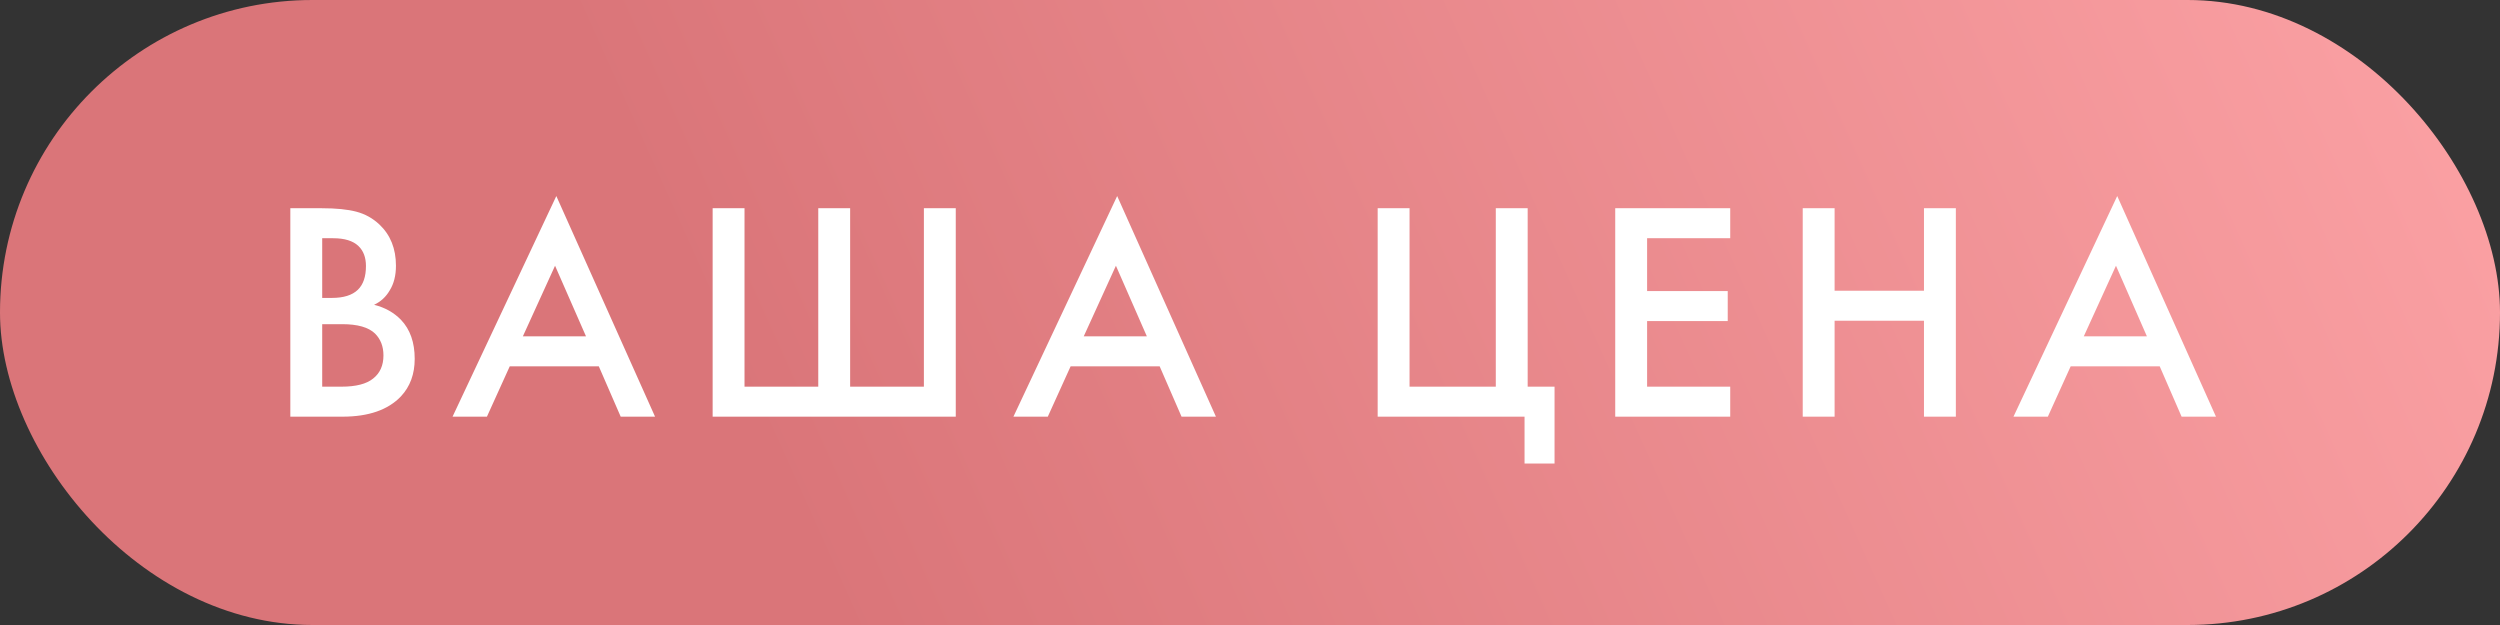
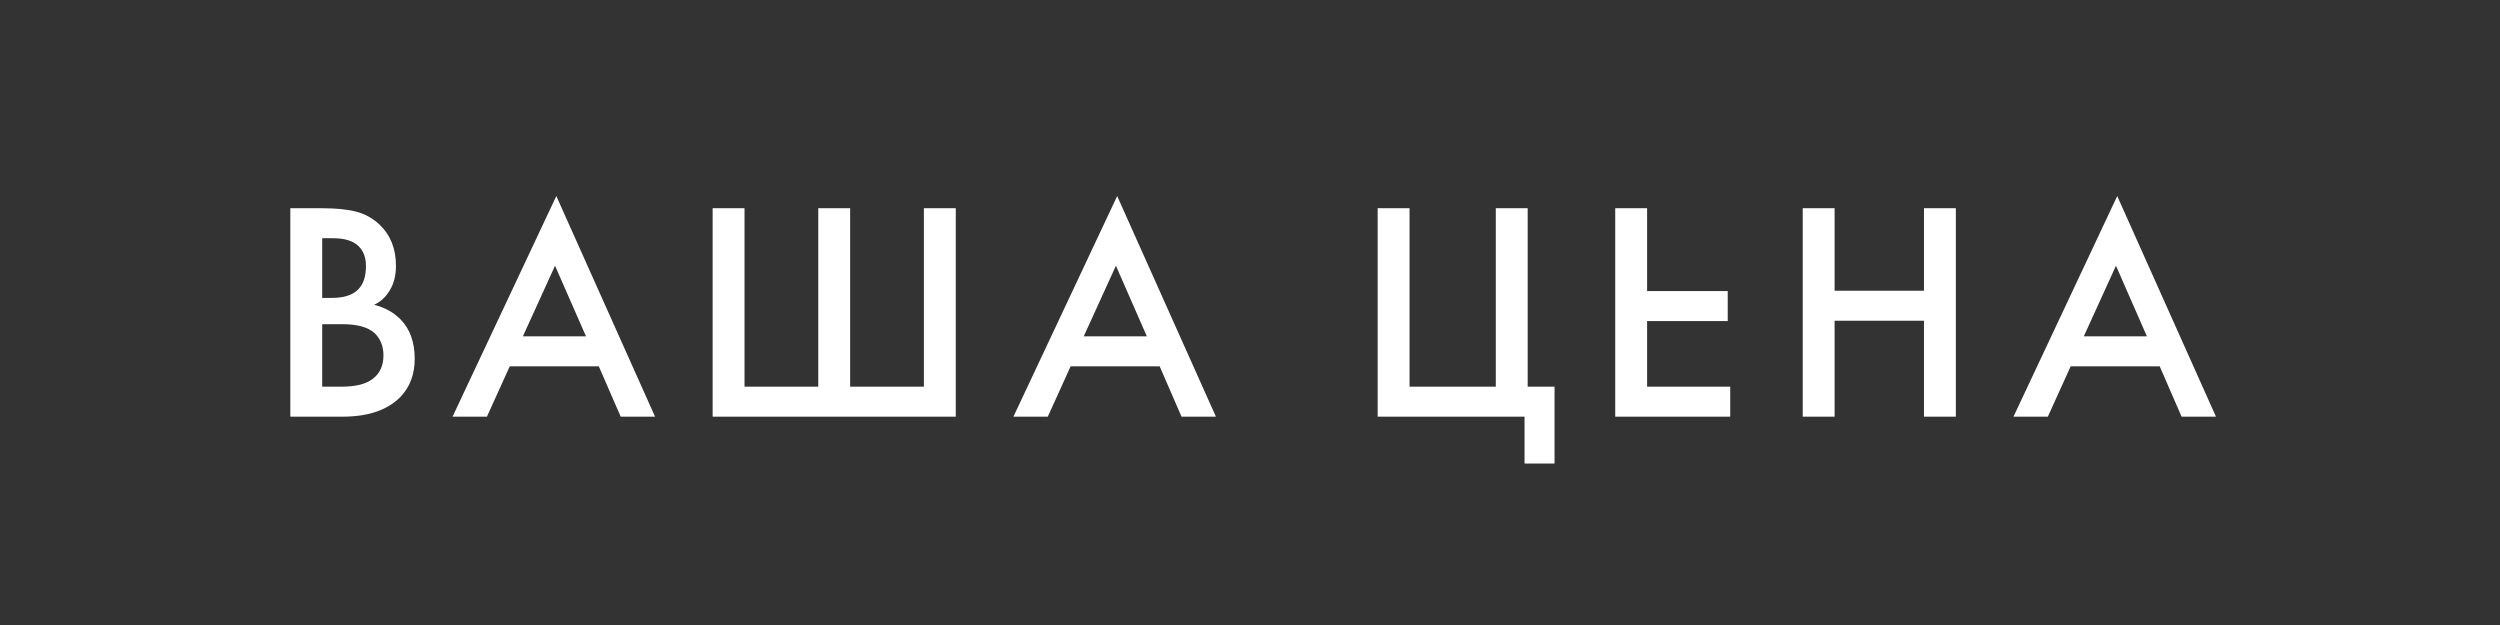
<svg xmlns="http://www.w3.org/2000/svg" width="144" height="36" viewBox="0 0 144 36" fill="none">
  <rect x="0" y="0" width="144" height="36" fill="#333333" stroke="none" />
-   <rect width="144" height="36" rx="18" fill="url(#paint0_linear_102_5)" />
-   <path d="M16.723 11.994H18.541C19.357 11.994 20.017 12.06 20.521 12.192C21.025 12.324 21.469 12.57 21.853 12.93C22.489 13.53 22.807 14.322 22.807 15.306C22.807 15.87 22.687 16.344 22.447 16.728C22.231 17.1 21.931 17.376 21.547 17.556C22.171 17.712 22.687 18 23.095 18.42C23.623 18.972 23.887 19.722 23.887 20.67C23.887 21.546 23.623 22.266 23.095 22.83C22.351 23.61 21.229 24 19.729 24H16.723V11.994ZM18.559 13.722V17.16H19.117C19.789 17.16 20.287 17.004 20.611 16.692C20.923 16.392 21.079 15.936 21.079 15.324C21.079 14.832 20.935 14.448 20.647 14.172C20.335 13.872 19.849 13.722 19.189 13.722H18.559ZM18.559 18.672V22.272H19.675C20.503 22.272 21.109 22.116 21.493 21.804C21.889 21.492 22.087 21.048 22.087 20.472C22.087 19.956 21.925 19.536 21.601 19.212C21.229 18.852 20.599 18.672 19.711 18.672H18.559ZM35.752 24L34.492 21.102H29.361L28.047 24H26.067L32.044 11.292L37.731 24H35.752ZM30.117 19.374H33.754L31.971 15.306L30.117 19.374ZM41.048 24V11.994H42.884V22.272H47.132V11.994H48.968V22.272H53.216V11.994H55.052V24H41.048ZM68.057 24L66.797 21.102H61.667L60.353 24H58.373L64.349 11.292L70.037 24H68.057ZM62.423 19.374H66.059L64.277 15.306L62.423 19.374ZM79.354 24V11.994H81.19V22.272H86.158V11.994H87.994V22.272H89.542V26.7H87.814V24H79.354ZM99.661 11.994V13.722H94.873V16.764H99.517V18.492H94.873V22.272H99.661V24H93.037V11.994H99.661ZM105.673 11.994V16.746H110.821V11.994H112.657V24H110.821V18.474H105.673V24H103.837V11.994H105.673ZM125.66 24L124.4 21.102H119.27L117.956 24H115.976L121.952 11.292L127.64 24H125.66ZM120.026 19.374H123.662L121.88 15.306L120.026 19.374Z" fill="white" />
+   <path d="M16.723 11.994H18.541C19.357 11.994 20.017 12.06 20.521 12.192C21.025 12.324 21.469 12.57 21.853 12.93C22.489 13.53 22.807 14.322 22.807 15.306C22.807 15.87 22.687 16.344 22.447 16.728C22.231 17.1 21.931 17.376 21.547 17.556C22.171 17.712 22.687 18 23.095 18.42C23.623 18.972 23.887 19.722 23.887 20.67C23.887 21.546 23.623 22.266 23.095 22.83C22.351 23.61 21.229 24 19.729 24H16.723V11.994ZM18.559 13.722V17.16H19.117C19.789 17.16 20.287 17.004 20.611 16.692C20.923 16.392 21.079 15.936 21.079 15.324C21.079 14.832 20.935 14.448 20.647 14.172C20.335 13.872 19.849 13.722 19.189 13.722H18.559ZM18.559 18.672V22.272H19.675C20.503 22.272 21.109 22.116 21.493 21.804C21.889 21.492 22.087 21.048 22.087 20.472C22.087 19.956 21.925 19.536 21.601 19.212C21.229 18.852 20.599 18.672 19.711 18.672H18.559ZM35.752 24L34.492 21.102H29.361L28.047 24H26.067L32.044 11.292L37.731 24H35.752ZM30.117 19.374H33.754L31.971 15.306L30.117 19.374ZM41.048 24V11.994H42.884V22.272H47.132V11.994H48.968V22.272H53.216V11.994H55.052V24H41.048ZM68.057 24L66.797 21.102H61.667L60.353 24H58.373L64.349 11.292L70.037 24H68.057ZM62.423 19.374H66.059L64.277 15.306L62.423 19.374ZM79.354 24V11.994H81.19V22.272H86.158V11.994H87.994V22.272H89.542V26.7H87.814V24H79.354ZM99.661 11.994H94.873V16.764H99.517V18.492H94.873V22.272H99.661V24H93.037V11.994H99.661ZM105.673 11.994V16.746H110.821V11.994H112.657V24H110.821V18.474H105.673V24H103.837V11.994H105.673ZM125.66 24L124.4 21.102H119.27L117.956 24H115.976L121.952 11.292L127.64 24H125.66ZM120.026 19.374H123.662L121.88 15.306L120.026 19.374Z" fill="white" />
  <defs>
    <linearGradient id="paint0_linear_102_5" x1="43.971" y1="26.2" x2="136.944" y2="-15.668" gradientUnits="userSpaceOnUse">
      <stop stop-color="#DA7579" />
      <stop offset="1" stop-color="#FCA2A5" />
    </linearGradient>
  </defs>
</svg>